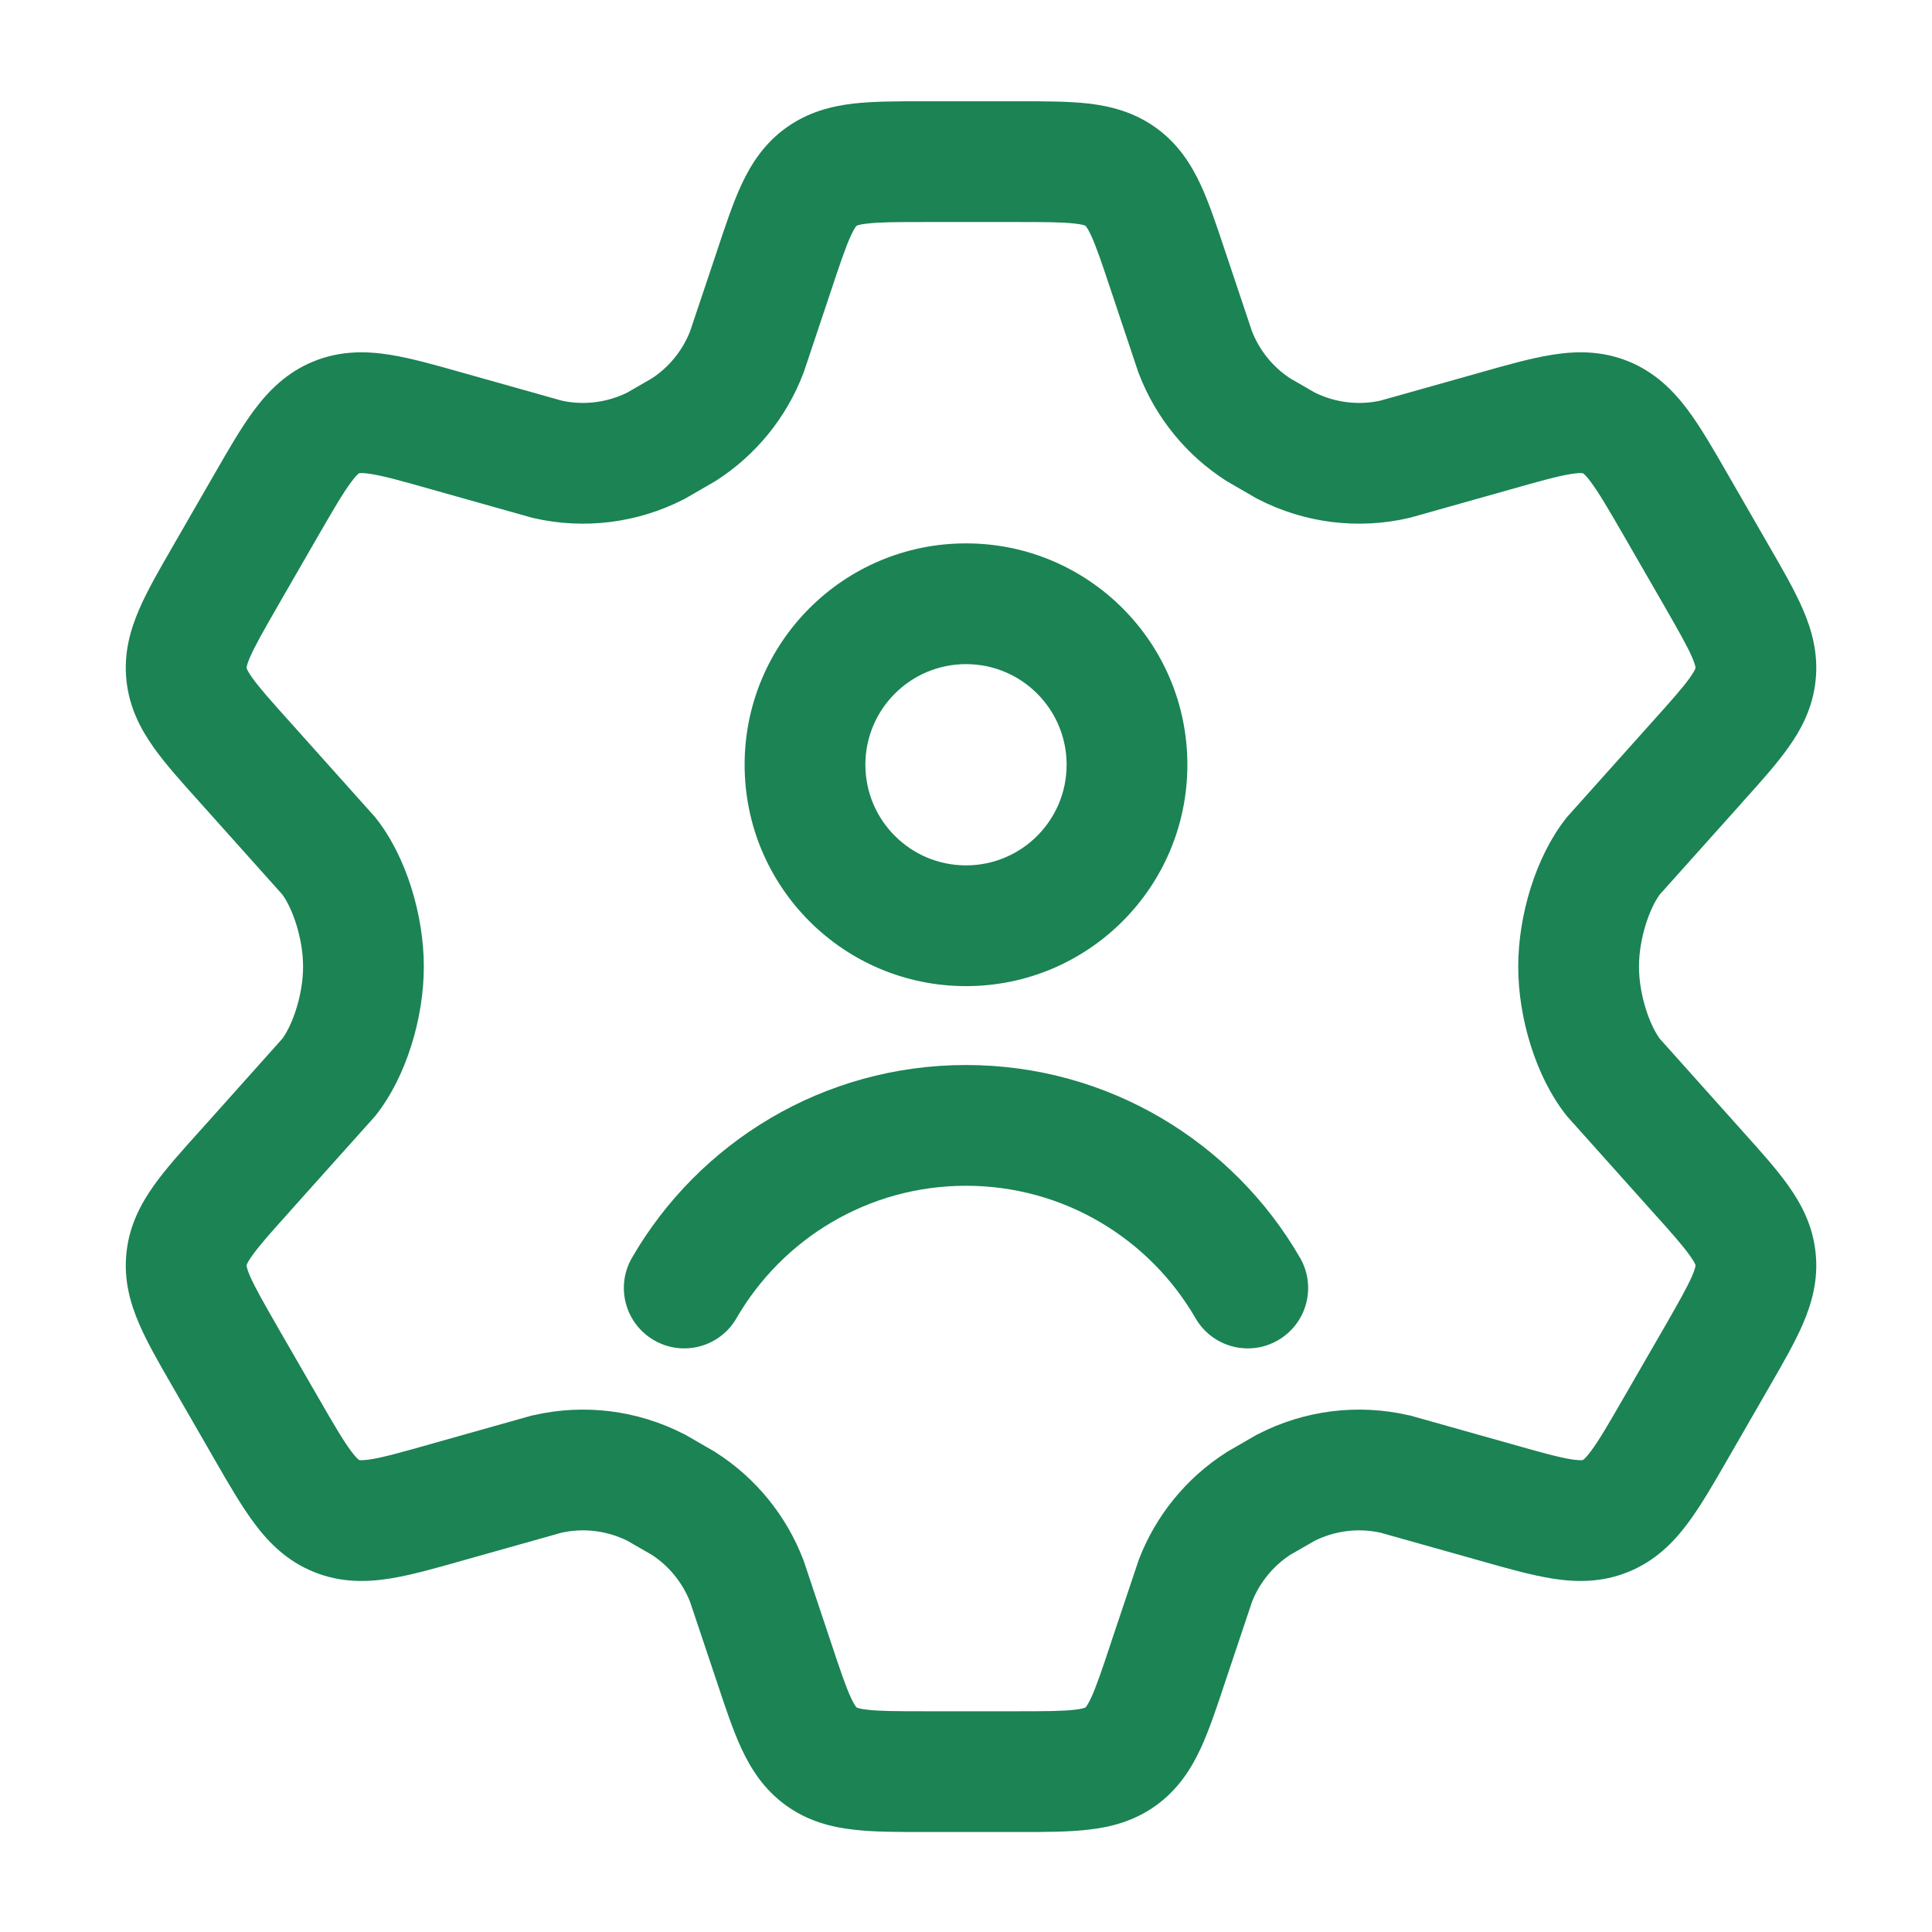
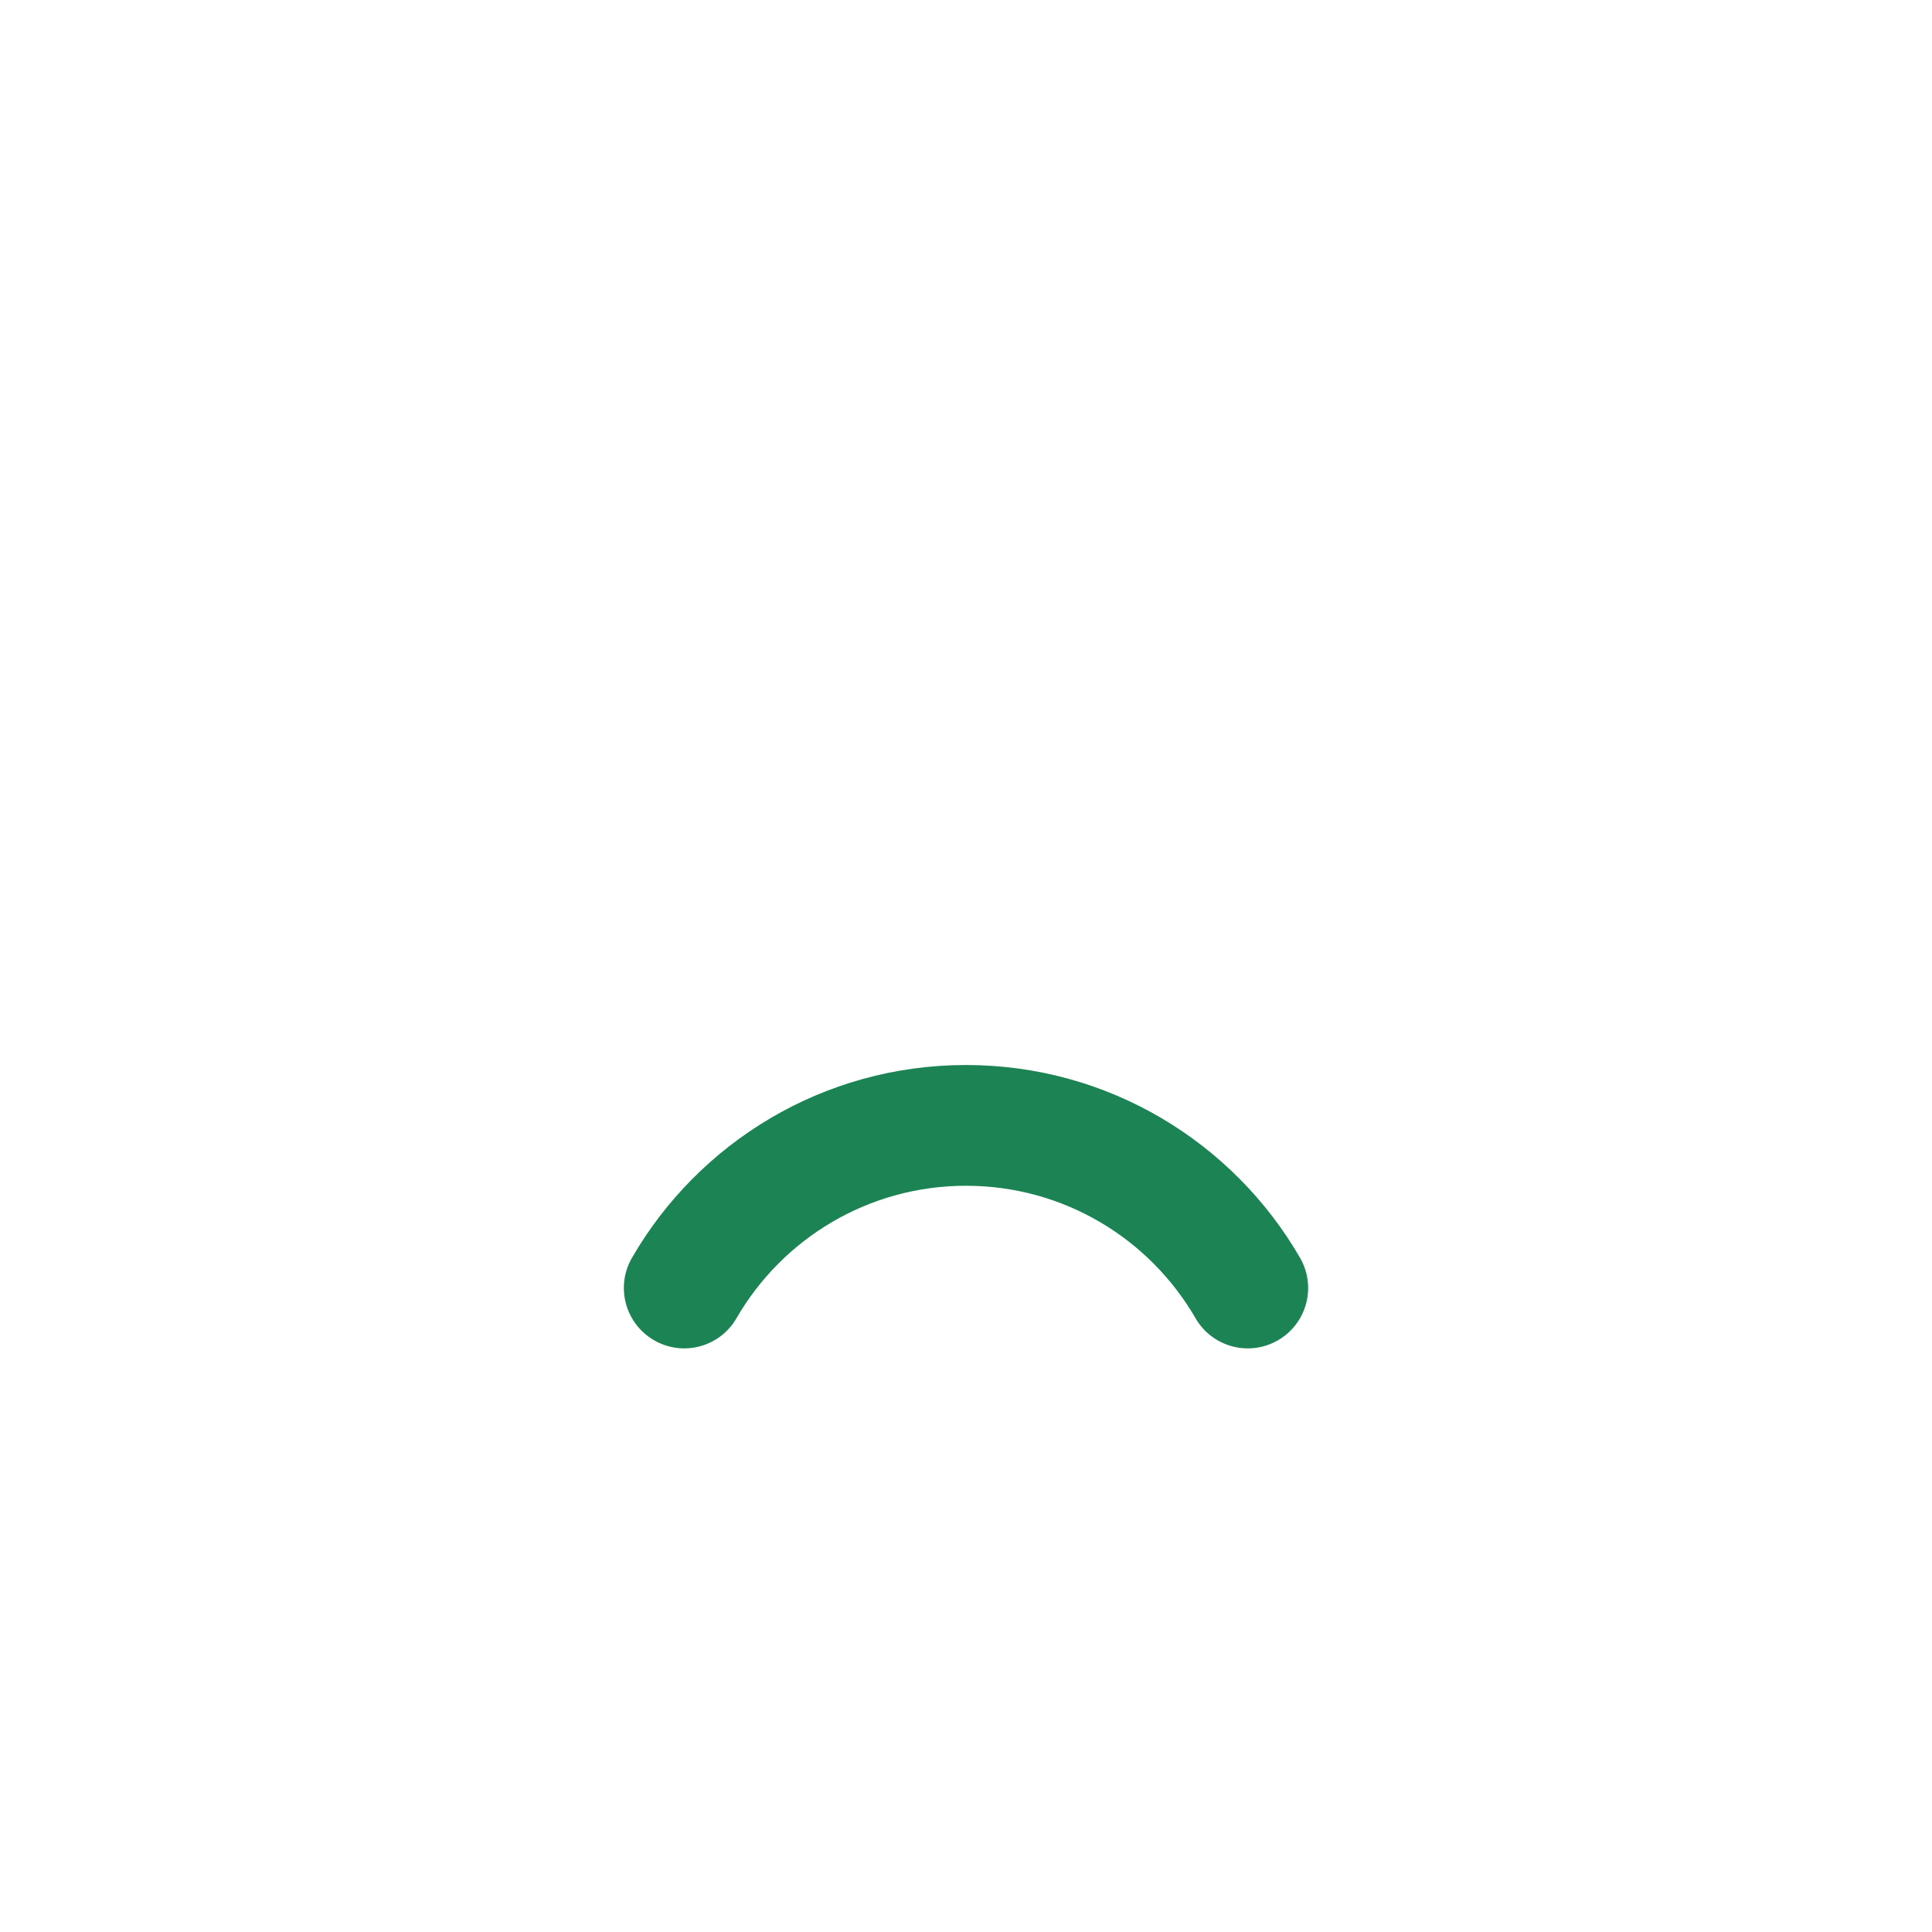
<svg xmlns="http://www.w3.org/2000/svg" width="24" height="24" viewBox="0 0 24 24" fill="none">
-   <path fill-rule="evenodd" clip-rule="evenodd" d="M12 6.75C10.481 6.75 9.25 7.981 9.25 9.5C9.25 11.019 10.481 12.25 12 12.25C13.519 12.25 14.75 11.019 14.75 9.5C14.75 7.981 13.519 6.75 12 6.75ZM10.75 9.5C10.75 8.81 11.31 8.25 12 8.25C12.691 8.25 13.25 8.81 13.25 9.5C13.25 10.19 12.691 10.75 12 10.75C11.31 10.75 10.75 10.19 10.75 9.5Z" fill="#1B8354" />
  <path d="M9.149 16.375C9.719 15.39 10.783 14.73 12 14.73C13.217 14.73 14.281 15.39 14.851 16.375C15.058 16.734 15.517 16.857 15.876 16.649C16.234 16.442 16.357 15.983 16.149 15.624C15.322 14.194 13.774 13.23 12 13.23C10.226 13.23 8.678 14.194 7.851 15.624C7.643 15.983 7.766 16.442 8.125 16.649C8.483 16.857 8.942 16.734 9.149 16.375Z" fill="#1B8354" />
-   <path fill-rule="evenodd" clip-rule="evenodd" d="M12.655 1.258L11.47 1.258C11.153 1.258 10.855 1.258 10.606 1.286C10.328 1.318 10.036 1.392 9.763 1.589C9.491 1.785 9.329 2.04 9.211 2.293C9.105 2.521 9.011 2.804 8.911 3.105L8.9 3.139L8.572 4.117C8.477 4.356 8.312 4.56 8.098 4.7L7.795 4.875C7.542 5.001 7.254 5.037 6.978 4.977L5.778 4.639L5.742 4.629C5.414 4.536 5.108 4.449 4.844 4.407C4.55 4.36 4.228 4.354 3.896 4.489C3.564 4.624 3.338 4.853 3.16 5.091C3 5.305 2.84 5.582 2.67 5.878L2.14 6.798C1.98 7.075 1.83 7.335 1.73 7.567C1.618 7.825 1.535 8.117 1.571 8.454C1.606 8.79 1.748 9.059 1.911 9.288C2.057 9.494 2.258 9.718 2.472 9.955L2.494 9.98L2.496 9.982L3.507 11.112C3.633 11.283 3.765 11.655 3.765 12.008C3.765 12.36 3.633 12.732 3.507 12.903L2.496 14.034L2.494 14.035L2.472 14.06C2.258 14.298 2.057 14.521 1.911 14.727C1.748 14.957 1.606 15.225 1.571 15.562C1.535 15.898 1.618 16.19 1.73 16.449C1.83 16.681 1.98 16.941 2.14 17.218L2.67 18.138C2.84 18.434 3 18.71 3.16 18.924C3.338 19.163 3.564 19.391 3.896 19.526C4.228 19.662 4.55 19.656 4.844 19.609C5.108 19.567 5.414 19.48 5.742 19.387L5.777 19.377L6.978 19.039C7.254 18.979 7.542 19.015 7.795 19.141L8.098 19.315C8.312 19.456 8.477 19.659 8.572 19.898L8.9 20.877L8.911 20.91C9.011 21.212 9.105 21.494 9.211 21.722C9.329 21.976 9.491 22.23 9.763 22.427C10.036 22.624 10.328 22.698 10.606 22.729C10.855 22.758 11.153 22.758 11.47 22.758H12.655C12.972 22.758 13.27 22.758 13.519 22.729C13.797 22.698 14.089 22.624 14.362 22.427C14.634 22.23 14.796 21.976 14.914 21.722C15.02 21.494 15.114 21.212 15.214 20.91L15.225 20.877L15.553 19.898C15.648 19.659 15.813 19.456 16.027 19.315L16.33 19.141C16.583 19.015 16.871 18.979 17.147 19.039L18.348 19.377L18.383 19.387C18.711 19.48 19.017 19.567 19.282 19.609C19.575 19.656 19.897 19.662 20.229 19.526C20.561 19.391 20.787 19.163 20.965 18.924C21.125 18.71 21.285 18.434 21.455 18.138L21.985 17.218C22.145 16.941 22.295 16.681 22.395 16.449C22.507 16.19 22.59 15.898 22.554 15.562C22.519 15.225 22.378 14.957 22.214 14.727C22.068 14.521 21.867 14.298 21.653 14.06L21.631 14.035L20.618 12.903C20.492 12.732 20.36 12.36 20.36 12.008C20.36 11.655 20.492 11.283 20.618 11.112L21.63 9.982L21.631 9.98L21.653 9.955C21.867 9.718 22.068 9.494 22.214 9.288C22.378 9.059 22.519 8.79 22.554 8.454C22.59 8.117 22.507 7.825 22.395 7.567C22.295 7.335 22.145 7.075 21.985 6.798L21.455 5.878C21.285 5.582 21.125 5.305 20.965 5.091C20.787 4.853 20.561 4.624 20.229 4.489C19.897 4.354 19.575 4.36 19.282 4.407C19.017 4.449 18.711 4.536 18.383 4.629L18.348 4.639L17.147 4.977C16.871 5.037 16.583 5.001 16.33 4.875L16.027 4.7C15.813 4.56 15.648 4.356 15.553 4.117L15.225 3.137L15.214 3.105C15.114 2.804 15.02 2.521 14.914 2.293C14.796 2.04 14.634 1.785 14.362 1.589C14.089 1.392 13.797 1.318 13.519 1.286C13.27 1.258 12.972 1.258 12.655 1.258ZM10.64 2.805L10.641 2.805C10.641 2.805 10.646 2.802 10.654 2.799C10.671 2.794 10.707 2.784 10.777 2.777C10.93 2.759 11.141 2.758 11.505 2.758H12.62C12.984 2.758 13.195 2.759 13.348 2.777C13.418 2.784 13.454 2.794 13.471 2.799C13.479 2.802 13.484 2.805 13.484 2.805L13.485 2.805C13.485 2.805 13.488 2.809 13.493 2.815C13.504 2.83 13.524 2.861 13.554 2.925C13.619 3.066 13.687 3.266 13.802 3.612L14.141 4.626L14.147 4.641C14.357 5.189 14.737 5.656 15.231 5.972L15.246 5.981L15.614 6.194L15.63 6.202C16.206 6.498 16.868 6.581 17.5 6.435L17.517 6.431L18.756 6.082C19.133 5.975 19.352 5.914 19.517 5.888C19.591 5.876 19.631 5.876 19.65 5.877C19.659 5.877 19.663 5.878 19.663 5.878L19.664 5.879C19.664 5.879 19.668 5.881 19.675 5.887C19.69 5.9 19.718 5.928 19.763 5.989C19.863 6.123 19.978 6.32 20.174 6.659L20.668 7.516C20.851 7.835 20.956 8.019 21.019 8.163C21.047 8.228 21.057 8.264 21.061 8.282C21.062 8.291 21.062 8.296 21.062 8.296L21.062 8.297L21.062 8.299C21.062 8.299 21.061 8.303 21.058 8.311C21.05 8.328 21.033 8.361 20.992 8.419C20.901 8.547 20.76 8.705 20.514 8.979L20.513 8.98L19.466 10.15L19.452 10.168C19.078 10.642 18.86 11.37 18.86 12.008C18.86 12.645 19.078 13.373 19.452 13.848L19.466 13.866L20.514 15.037C20.76 15.31 20.901 15.469 20.992 15.597C21.033 15.654 21.05 15.688 21.058 15.704C21.061 15.712 21.062 15.717 21.062 15.717L21.062 15.718L21.062 15.72C21.062 15.72 21.062 15.725 21.061 15.733C21.057 15.751 21.047 15.788 21.019 15.853C20.956 15.996 20.851 16.181 20.668 16.5L20.174 17.356C19.978 17.696 19.863 17.893 19.763 18.027C19.718 18.087 19.69 18.116 19.675 18.128C19.668 18.134 19.664 18.137 19.664 18.137L19.663 18.137C19.663 18.137 19.659 18.138 19.65 18.139C19.631 18.14 19.591 18.139 19.517 18.128C19.352 18.101 19.133 18.04 18.756 17.933L17.517 17.584L17.5 17.581C16.868 17.435 16.206 17.518 15.63 17.814L15.613 17.822L15.246 18.034L15.231 18.044C14.737 18.36 14.357 18.826 14.147 19.374L14.142 19.389L13.802 20.402L13.802 20.404C13.687 20.75 13.619 20.95 13.554 21.091C13.524 21.154 13.504 21.186 13.493 21.2C13.488 21.207 13.485 21.21 13.485 21.21L13.483 21.212C13.483 21.212 13.482 21.212 13.479 21.213C13.477 21.214 13.474 21.215 13.471 21.216C13.454 21.222 13.418 21.231 13.348 21.239C13.195 21.257 12.984 21.258 12.62 21.258H11.505C11.141 21.258 10.93 21.257 10.777 21.239C10.707 21.231 10.671 21.222 10.654 21.216C10.646 21.214 10.641 21.211 10.641 21.211L10.64 21.21C10.64 21.21 10.637 21.207 10.632 21.2C10.621 21.186 10.601 21.154 10.571 21.091C10.506 20.95 10.438 20.75 10.323 20.404L9.984 19.389L9.978 19.374C9.768 18.826 9.388 18.36 8.894 18.044L8.879 18.034L8.512 17.822L8.495 17.814C7.919 17.518 7.257 17.435 6.625 17.581L6.608 17.584L5.369 17.933C4.992 18.04 4.773 18.101 4.608 18.128C4.534 18.139 4.494 18.14 4.475 18.139C4.466 18.138 4.462 18.137 4.462 18.137L4.461 18.137C4.461 18.137 4.457 18.134 4.45 18.128C4.435 18.116 4.407 18.087 4.362 18.027C4.262 17.893 4.147 17.696 3.951 17.356L3.457 16.5C3.274 16.181 3.169 15.996 3.106 15.853C3.078 15.788 3.068 15.751 3.065 15.733C3.063 15.725 3.063 15.72 3.063 15.72L3.063 15.718L3.063 15.717C3.063 15.717 3.064 15.712 3.068 15.704C3.075 15.688 3.092 15.654 3.133 15.597C3.224 15.469 3.365 15.31 3.611 15.037L3.612 15.035L4.659 13.866L4.673 13.848C5.047 13.373 5.265 12.645 5.265 12.008C5.265 11.37 5.047 10.642 4.673 10.168L4.659 10.15L3.612 8.98L3.611 8.979C3.365 8.705 3.224 8.547 3.133 8.419C3.092 8.361 3.075 8.328 3.068 8.311C3.064 8.303 3.063 8.299 3.063 8.299L3.063 8.297L3.063 8.296C3.063 8.296 3.063 8.291 3.065 8.282C3.068 8.264 3.078 8.228 3.106 8.163C3.169 8.019 3.274 7.835 3.457 7.516L3.951 6.659C4.147 6.32 4.262 6.123 4.362 5.989C4.407 5.928 4.435 5.9 4.45 5.887C4.457 5.881 4.461 5.879 4.461 5.879L4.462 5.878C4.462 5.878 4.466 5.877 4.475 5.877C4.494 5.876 4.534 5.876 4.608 5.888C4.773 5.914 4.992 5.975 5.369 6.082L6.608 6.431L6.625 6.435C7.257 6.581 7.919 6.498 8.495 6.202L8.511 6.194L8.879 5.981L8.894 5.972C9.388 5.656 9.768 5.189 9.978 4.641L9.984 4.626L10.323 3.612C10.438 3.266 10.506 3.066 10.571 2.925C10.601 2.861 10.621 2.83 10.632 2.815C10.637 2.809 10.64 2.805 10.64 2.805Z" fill="#1B8354" />
</svg>